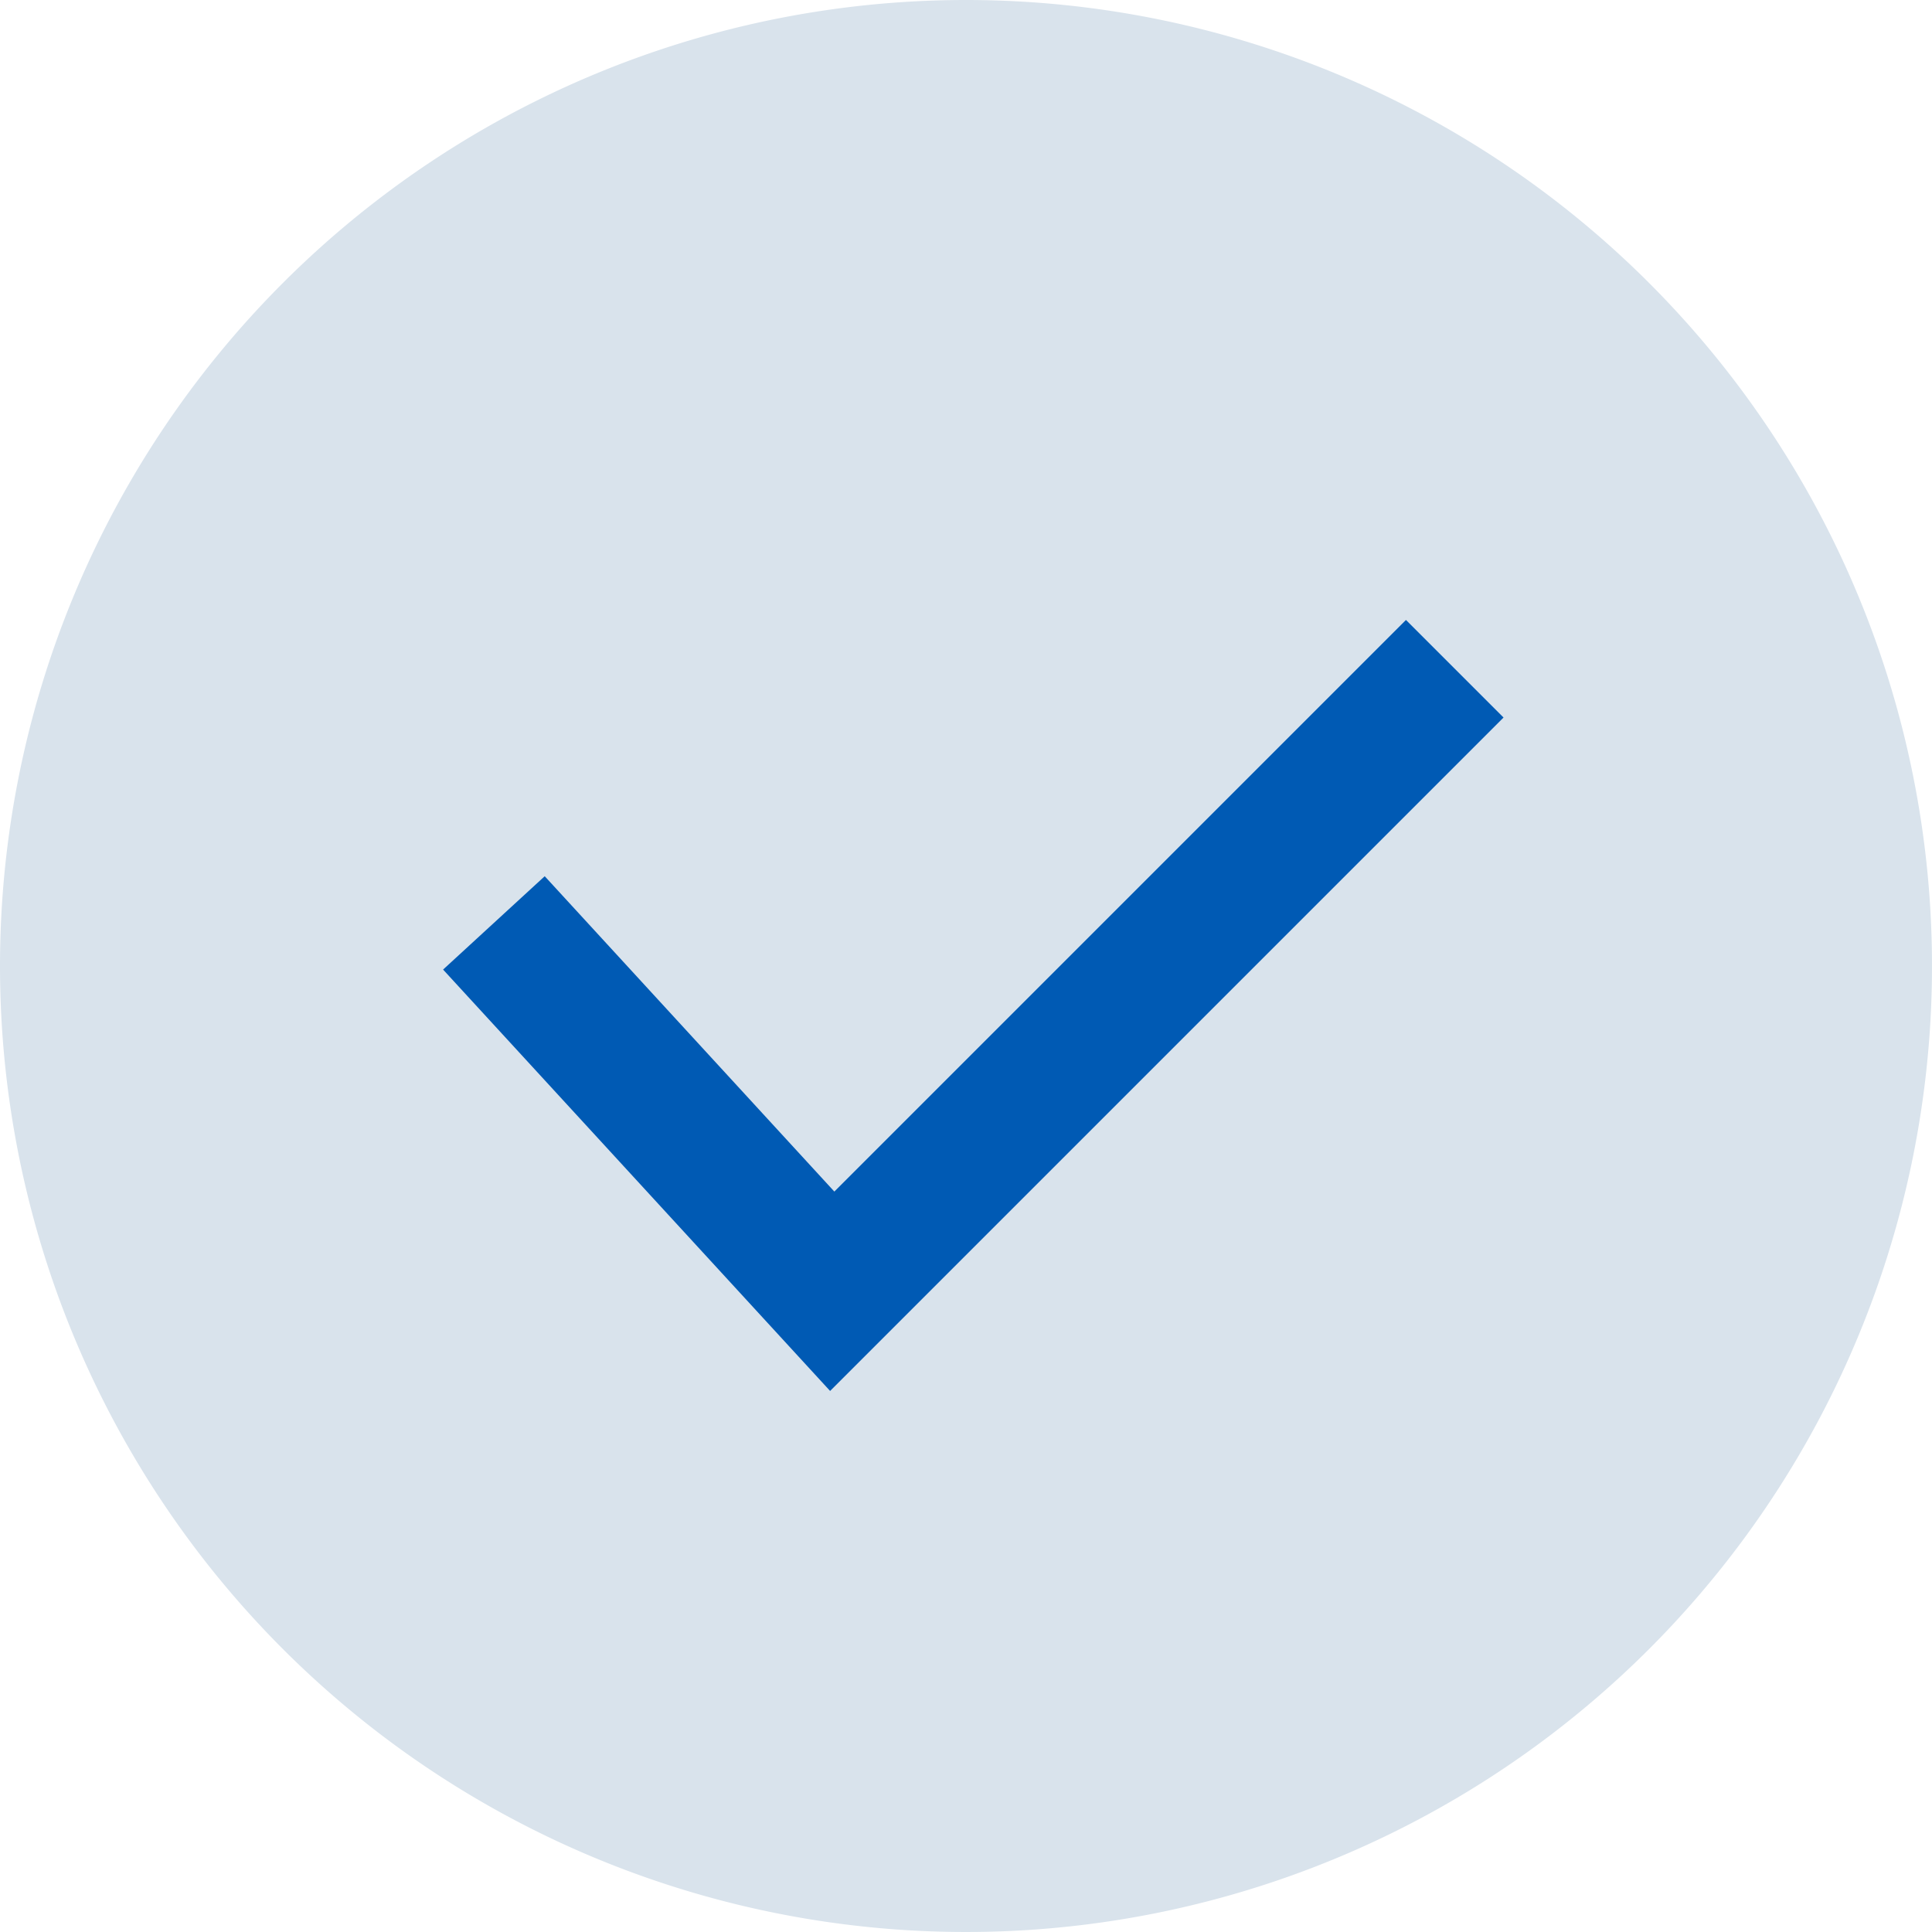
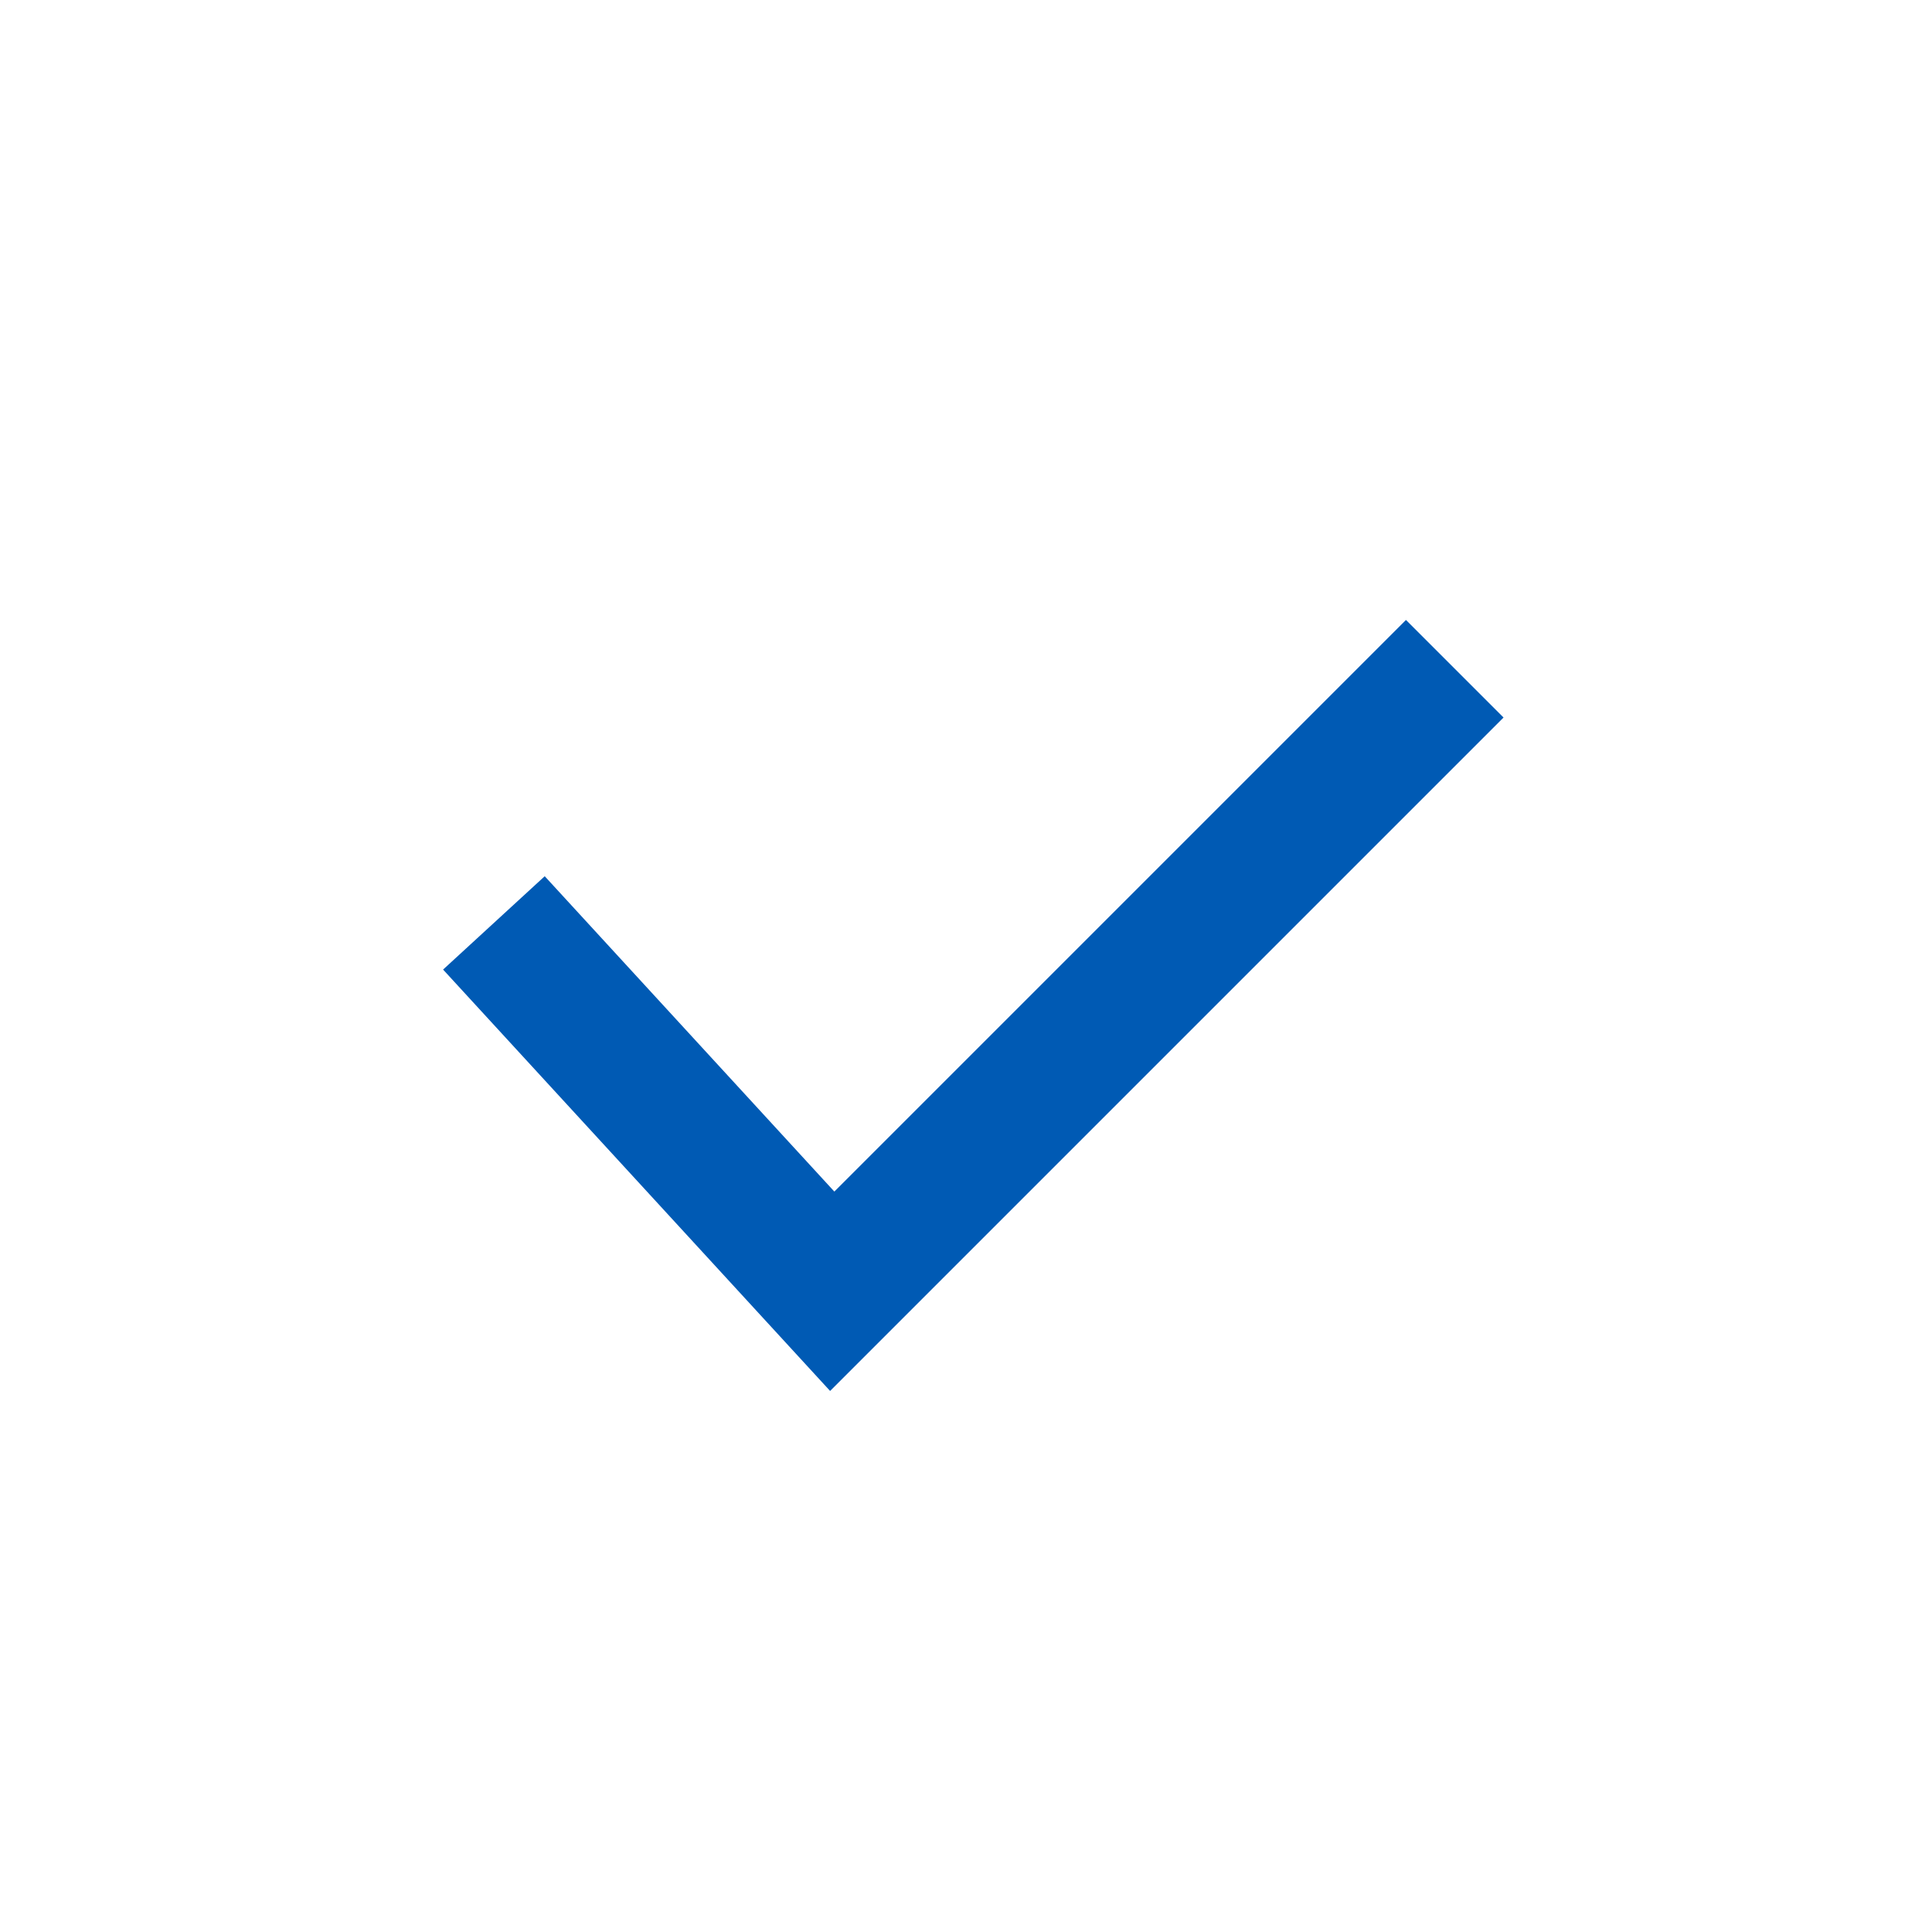
<svg xmlns="http://www.w3.org/2000/svg" width="42" height="42" viewBox="0 0 42 42">
  <g id="グループ_25391" data-name="グループ 25391" transform="translate(-301.527 -2345.527)">
-     <path id="パス_81803" data-name="パス 81803" d="M21,0A21,21,0,1,1,0,21,21,21,0,0,1,21,0Z" transform="translate(301.527 2345.527)" fill="#d9e3ec" />
    <path id="パス_81799" data-name="パス 81799" d="M-20891.236-16770.742l7.355,8.008,13.533-13.533" transform="translate(21203.5 19136.332)" fill="none" stroke="#005ab4" stroke-width="3" />
  </g>
</svg>